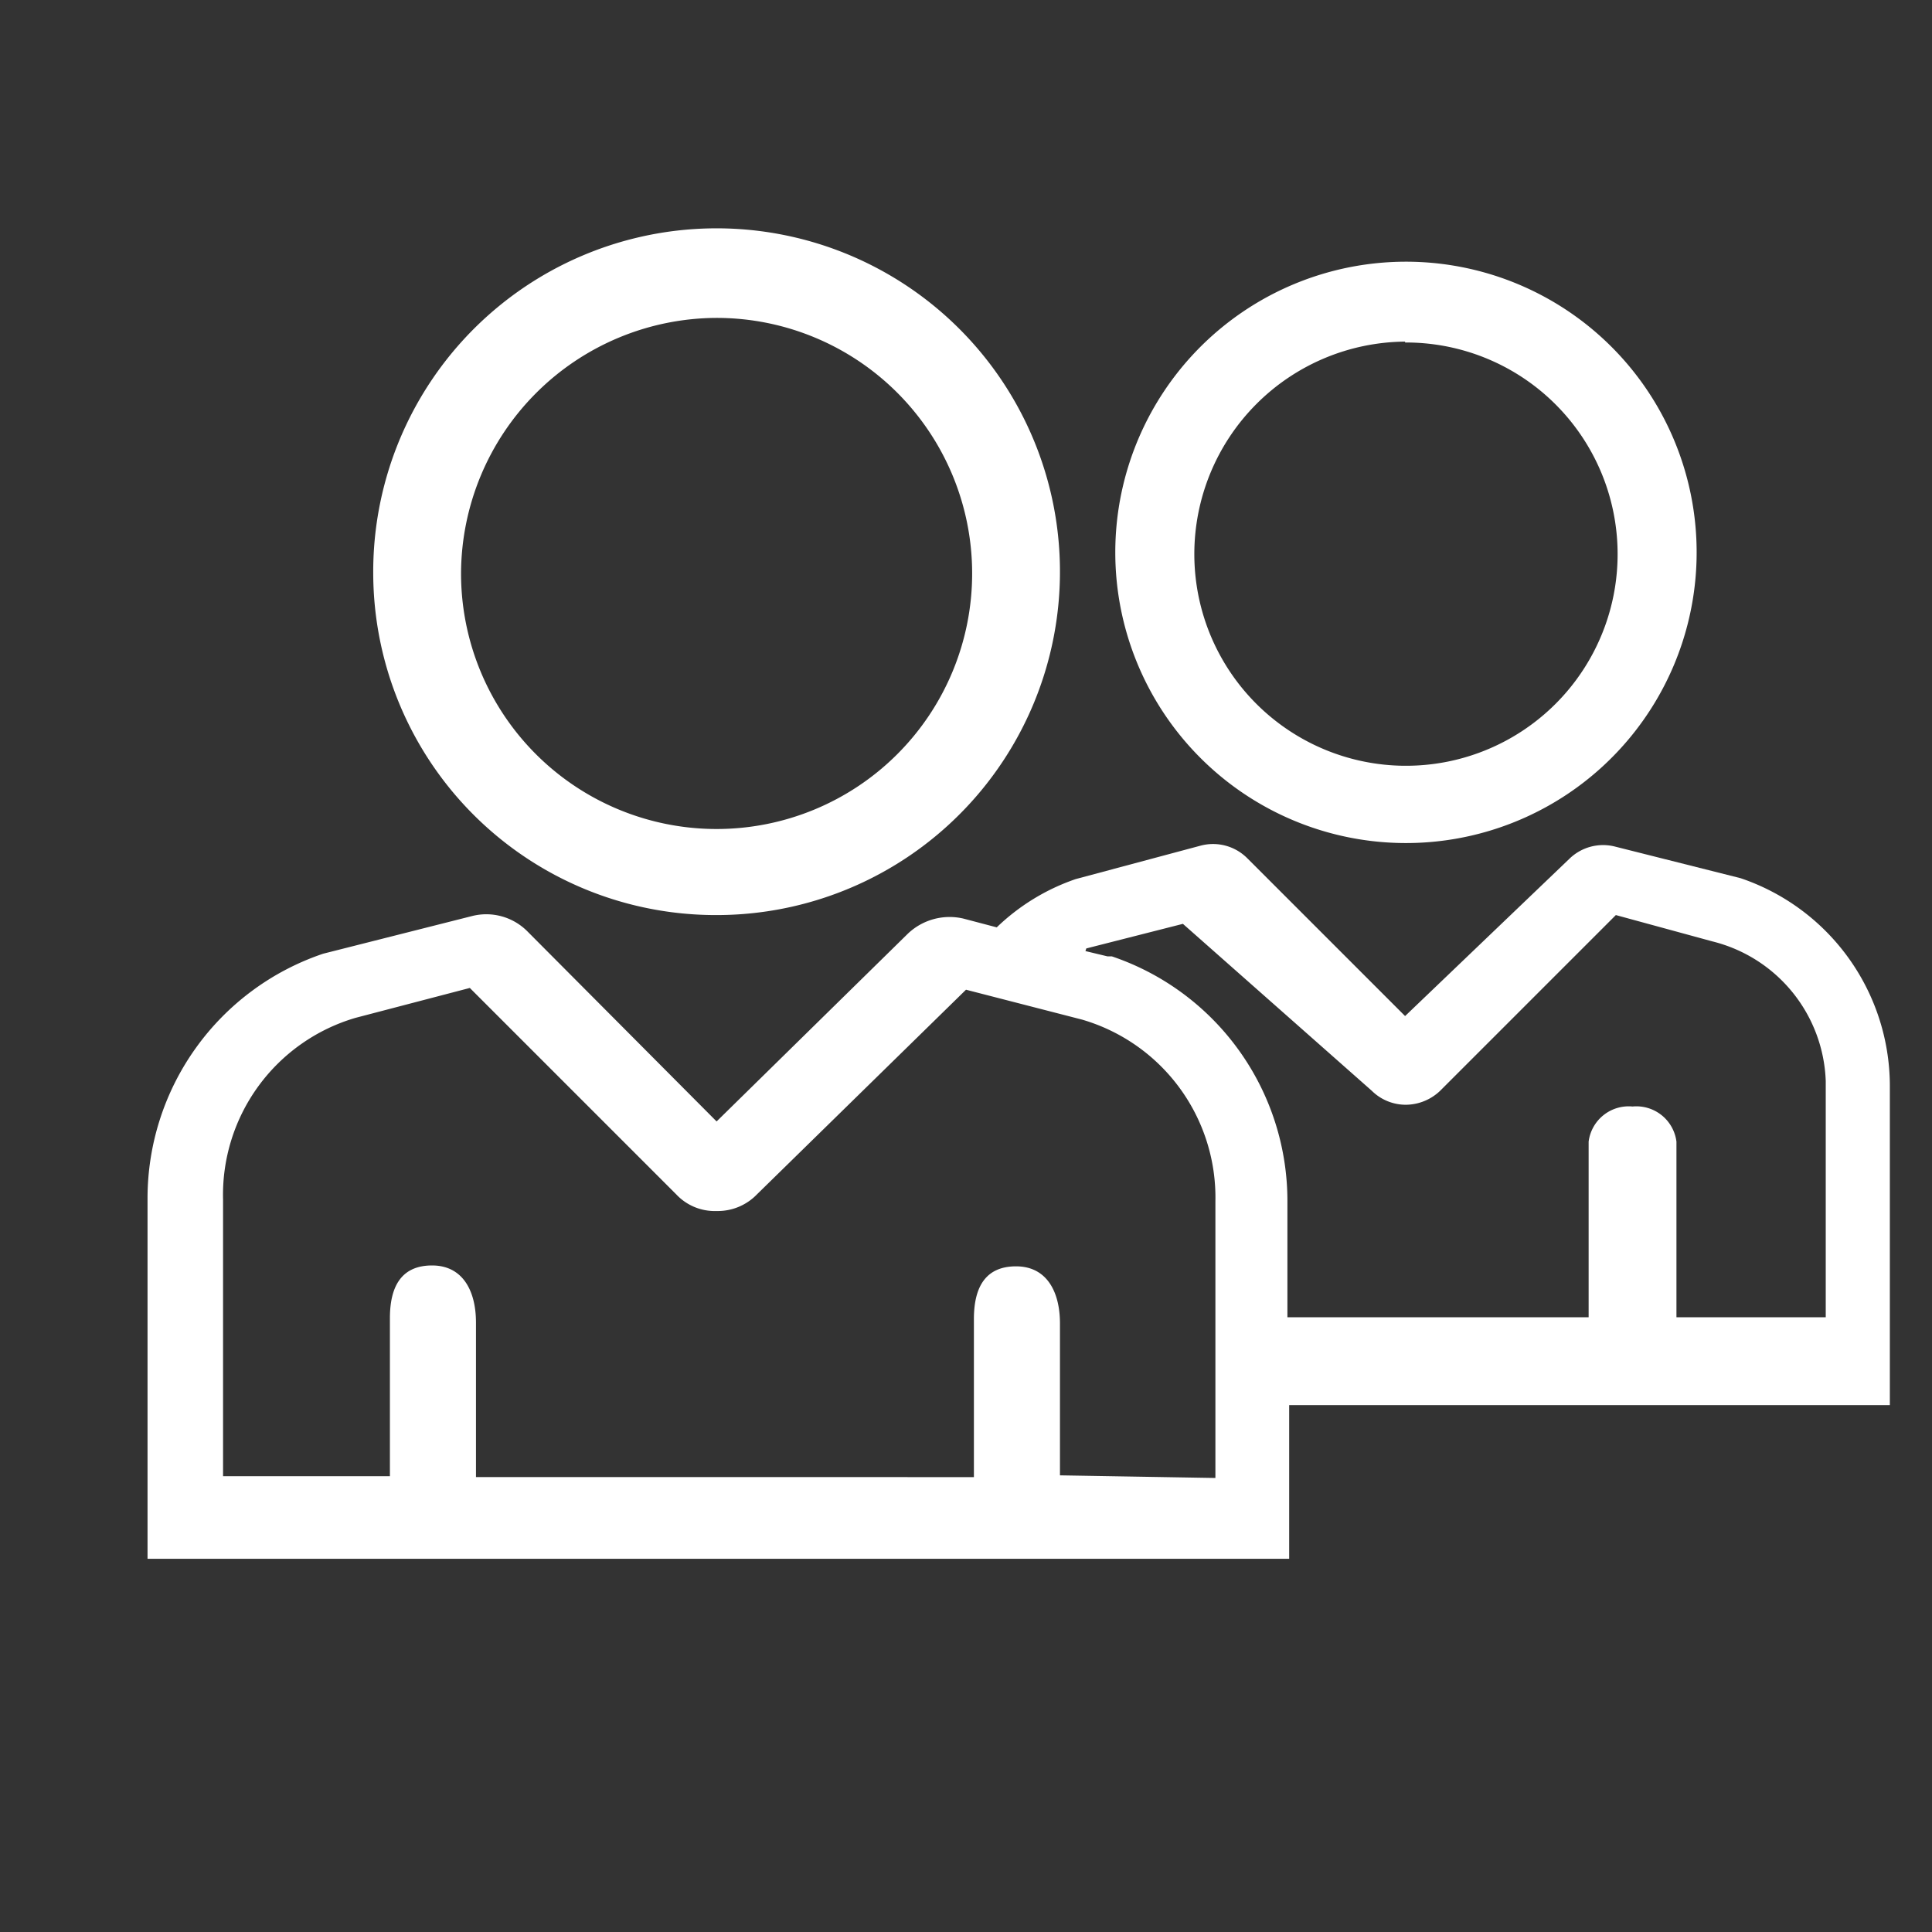
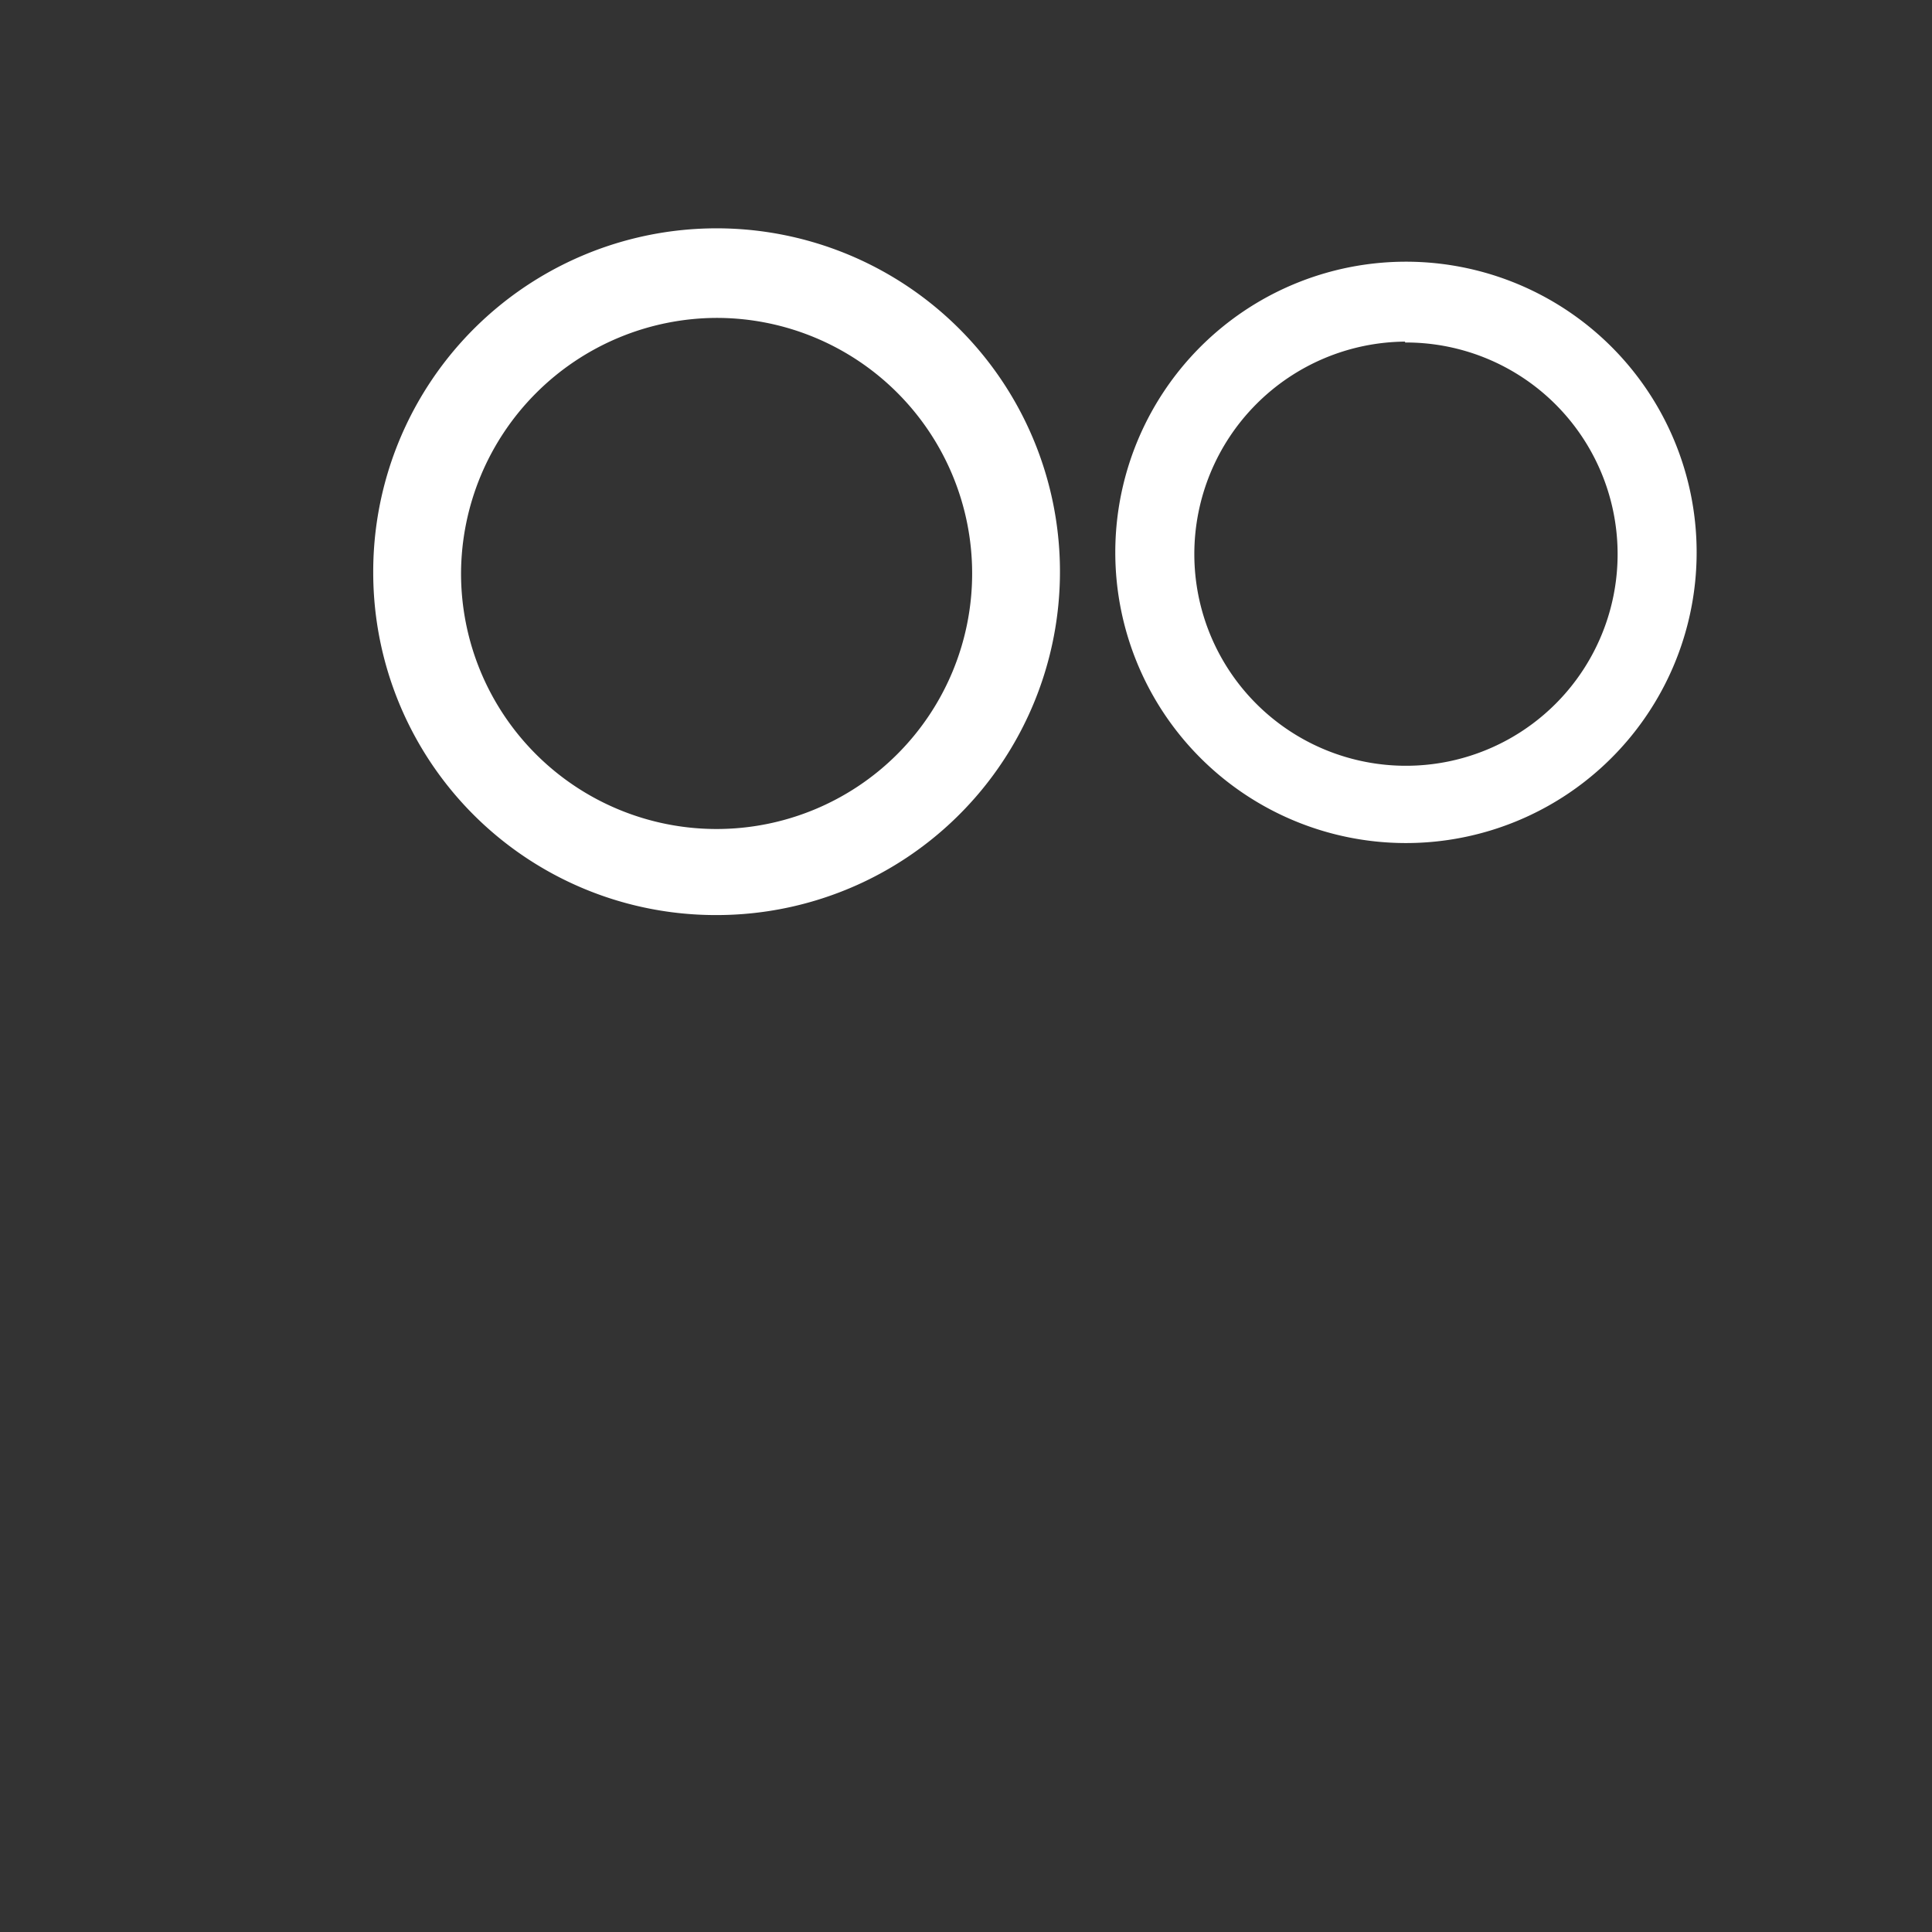
<svg xmlns="http://www.w3.org/2000/svg" viewBox="0 0 22 22" fill="#fff">
  <rect x="0" y="0" width="22" height="22" fill="#333333" stroke="none" />
  <path d="M8.16 10.42a3.91 3.91 0 1 0-3.91-3.9 3.9 3.9 0 0 0 3.91 3.9zm0-6.8a2.91 2.91 0 1 1-2.91 2.91 2.92 2.92 0 0 1 2.91-2.91zM16 9.6a3.31 3.31 0 1 0-3.3-3.3A3.31 3.31 0 0 0 16 9.6zm0-5.7a2.41 2.41 0 1 1-2.4 2.41A2.42 2.42 0 0 1 16 3.89z" />
-   <path d="M21.52 16v-3.65a2.5 2.5 0 0 0-1.7-2.35l-1.43-.36a.55.55 0 0 0-.52.14L16 11.57l-1.8-1.8a.55.55 0 0 0-.53-.14l-1.42.38a2.43 2.43 0 0 0-.9.55l-.38-.1a.69.69 0 0 0-.63.17l-2.18 2.14L6 10.6a.66.66 0 0 0-.62-.17l-1.7.43a2.94 2.94 0 0 0-2 2.79v4.1h13V16zm-9.15-5.2l1.1-.28 2.15 1.9a.55.55 0 0 0 .39.16.57.57 0 0 0 .39-.16l2-2 1.1.3a1.7 1.7 0 0 1 1.29 1.59V15h-1.7v-2a.46.46 0 0 0-.5-.4.46.46 0 0 0-.5.4v2h-3.43v-1.32a2.94 2.94 0 0 0-2-2.79h-.05l-.25-.06zm-.3 6v-1.73c0-.36-.15-.65-.5-.65s-.48.24-.48.6v1.8H5.42v-1.76c0-.36-.15-.65-.5-.65s-.48.24-.48.6v1.8h-1.9v-3.15a2.1 2.1 0 0 1 1.51-2.07l1.3-.34L7.7 13.6a.6.6 0 0 0 .46.19.62.62 0 0 0 .46-.19L11 11.27l1.32.34a2.11 2.11 0 0 1 1.52 2.07v3.15z" />
</svg>